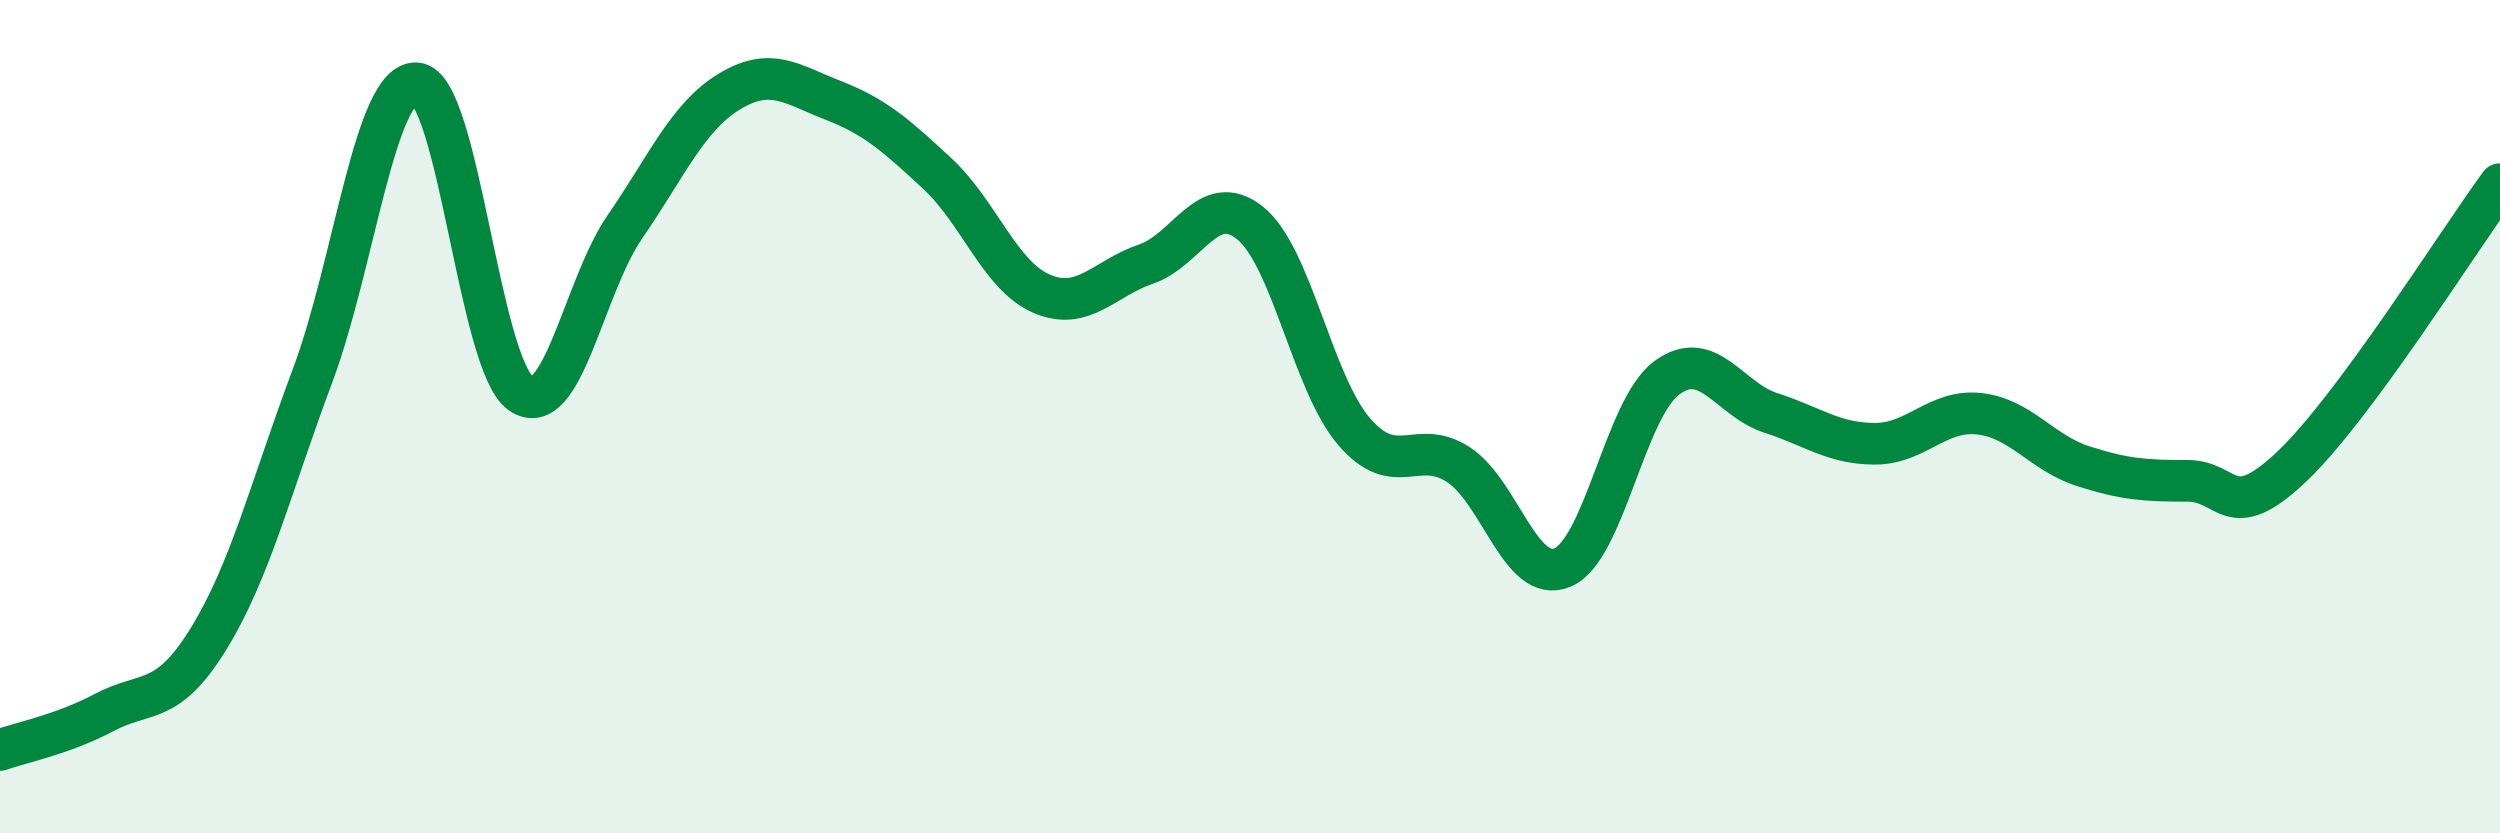
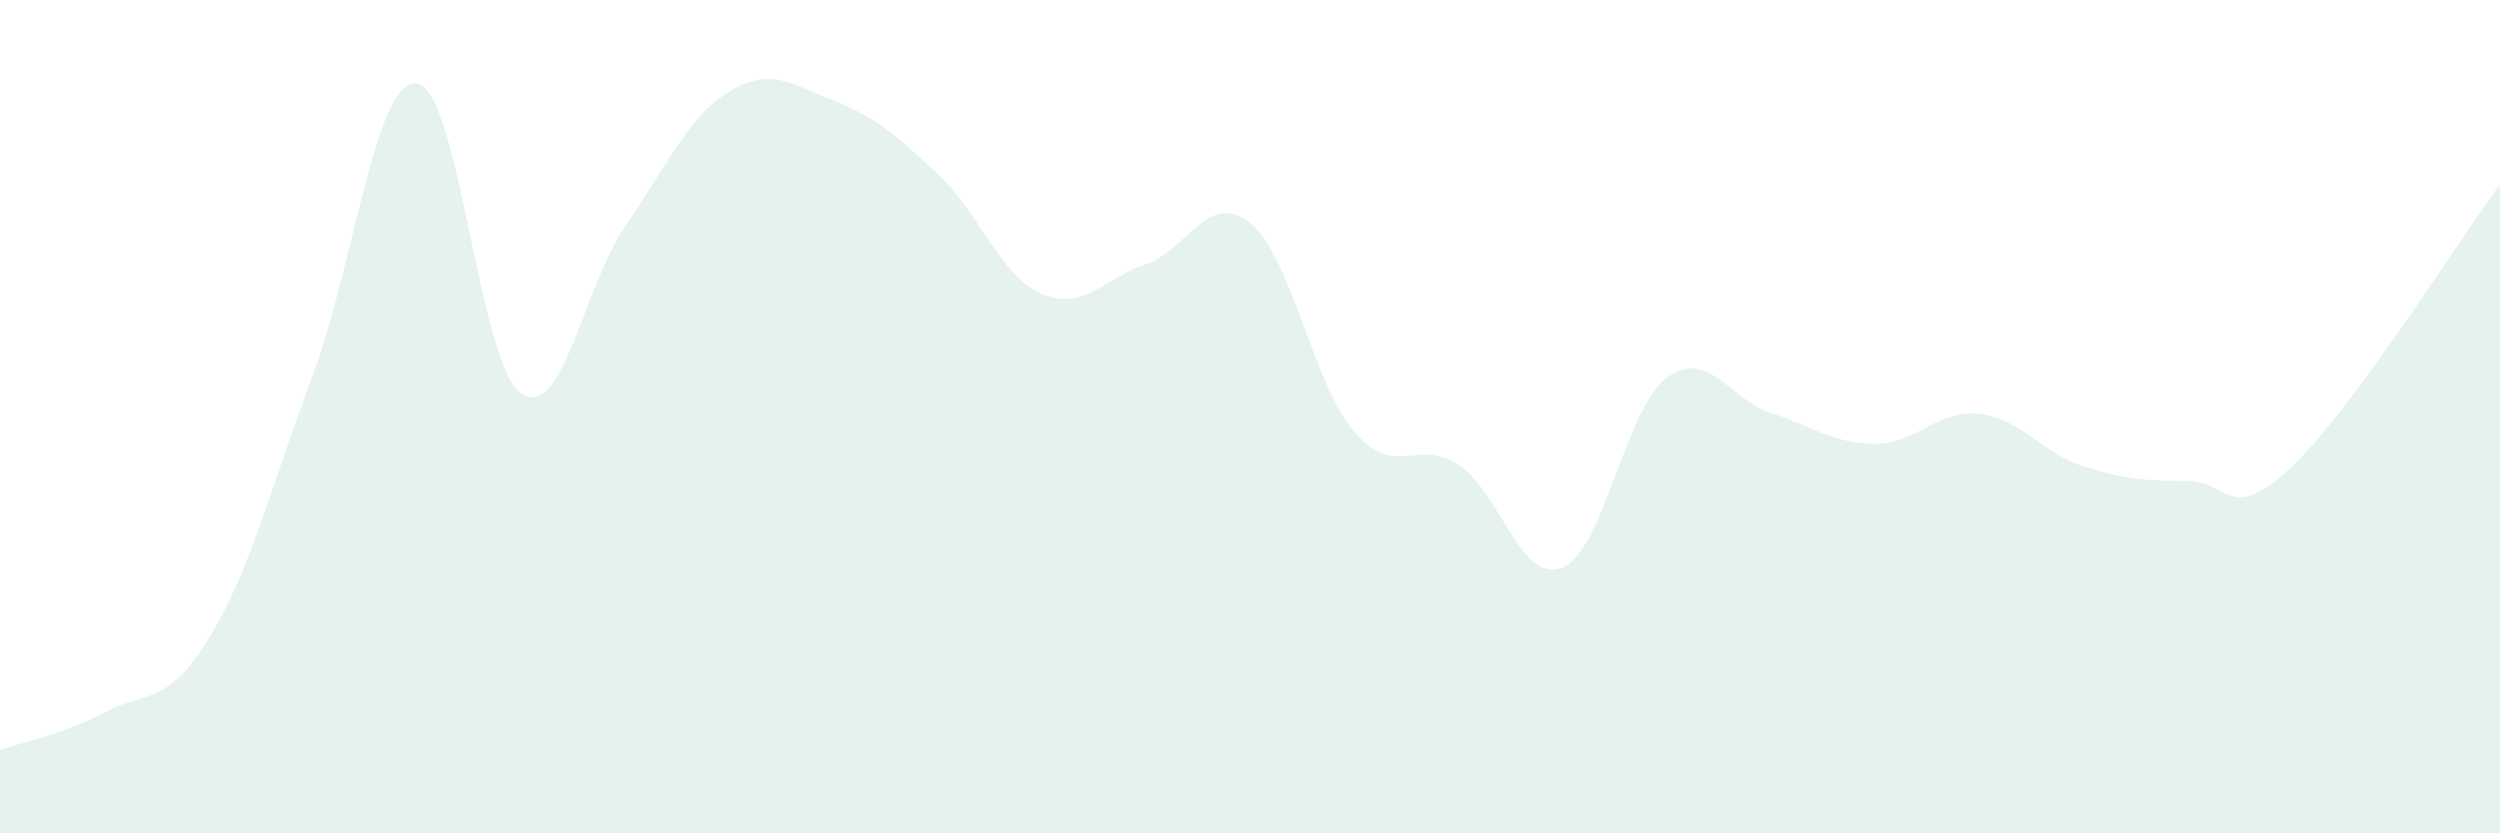
<svg xmlns="http://www.w3.org/2000/svg" width="60" height="20" viewBox="0 0 60 20">
  <path d="M 0,18 C 0.5,17.82 1.5,17.63 2.5,17.1 C 3.5,16.57 4,16.96 5,15.34 C 6,13.72 6.5,11.69 7.5,9.02 C 8.5,6.35 9,1.92 10,2 C 11,2.08 11.5,8.75 12.5,9.44 C 13.5,10.13 14,6.89 15,5.44 C 16,3.99 16.5,2.81 17.5,2.2 C 18.5,1.59 19,2.02 20,2.41 C 21,2.8 21.5,3.24 22.5,4.17 C 23.5,5.1 24,6.62 25,7.05 C 26,7.48 26.5,6.68 27.5,6.34 C 28.5,6 29,4.55 30,5.35 C 31,6.15 31.5,9.2 32.5,10.36 C 33.5,11.52 34,10.5 35,11.15 C 36,11.8 36.5,14.04 37.5,13.62 C 38.5,13.2 39,9.81 40,9.07 C 41,8.33 41.5,9.59 42.5,9.91 C 43.5,10.23 44,10.65 45,10.65 C 46,10.65 46.5,9.82 47.5,9.93 C 48.5,10.04 49,10.87 50,11.19 C 51,11.51 51.5,11.54 52.5,11.54 C 53.5,11.54 53.5,12.62 55,11.2 C 56.5,9.78 59,5.78 60,4.42L60 20L0 20Z" fill="#008740" opacity="0.1" stroke-linecap="round" stroke-linejoin="round" />
-   <path d="M 0,18 C 0.5,17.82 1.5,17.63 2.5,17.1 C 3.5,16.57 4,16.96 5,15.34 C 6,13.72 6.5,11.69 7.5,9.02 C 8.5,6.35 9,1.92 10,2 C 11,2.08 11.5,8.75 12.5,9.44 C 13.5,10.13 14,6.89 15,5.44 C 16,3.99 16.5,2.81 17.5,2.2 C 18.5,1.59 19,2.02 20,2.41 C 21,2.8 21.5,3.24 22.5,4.17 C 23.5,5.1 24,6.62 25,7.05 C 26,7.48 26.5,6.68 27.5,6.34 C 28.5,6 29,4.55 30,5.35 C 31,6.15 31.5,9.2 32.5,10.36 C 33.5,11.52 34,10.5 35,11.15 C 36,11.8 36.5,14.04 37.5,13.62 C 38.5,13.2 39,9.81 40,9.07 C 41,8.33 41.5,9.59 42.5,9.91 C 43.5,10.23 44,10.65 45,10.65 C 46,10.65 46.5,9.82 47.5,9.93 C 48.5,10.04 49,10.87 50,11.19 C 51,11.51 51.5,11.54 52.5,11.54 C 53.5,11.54 53.5,12.62 55,11.2 C 56.5,9.78 59,5.78 60,4.42" stroke="#008740" stroke-width="1" fill="none" stroke-linecap="round" stroke-linejoin="round" />
</svg>